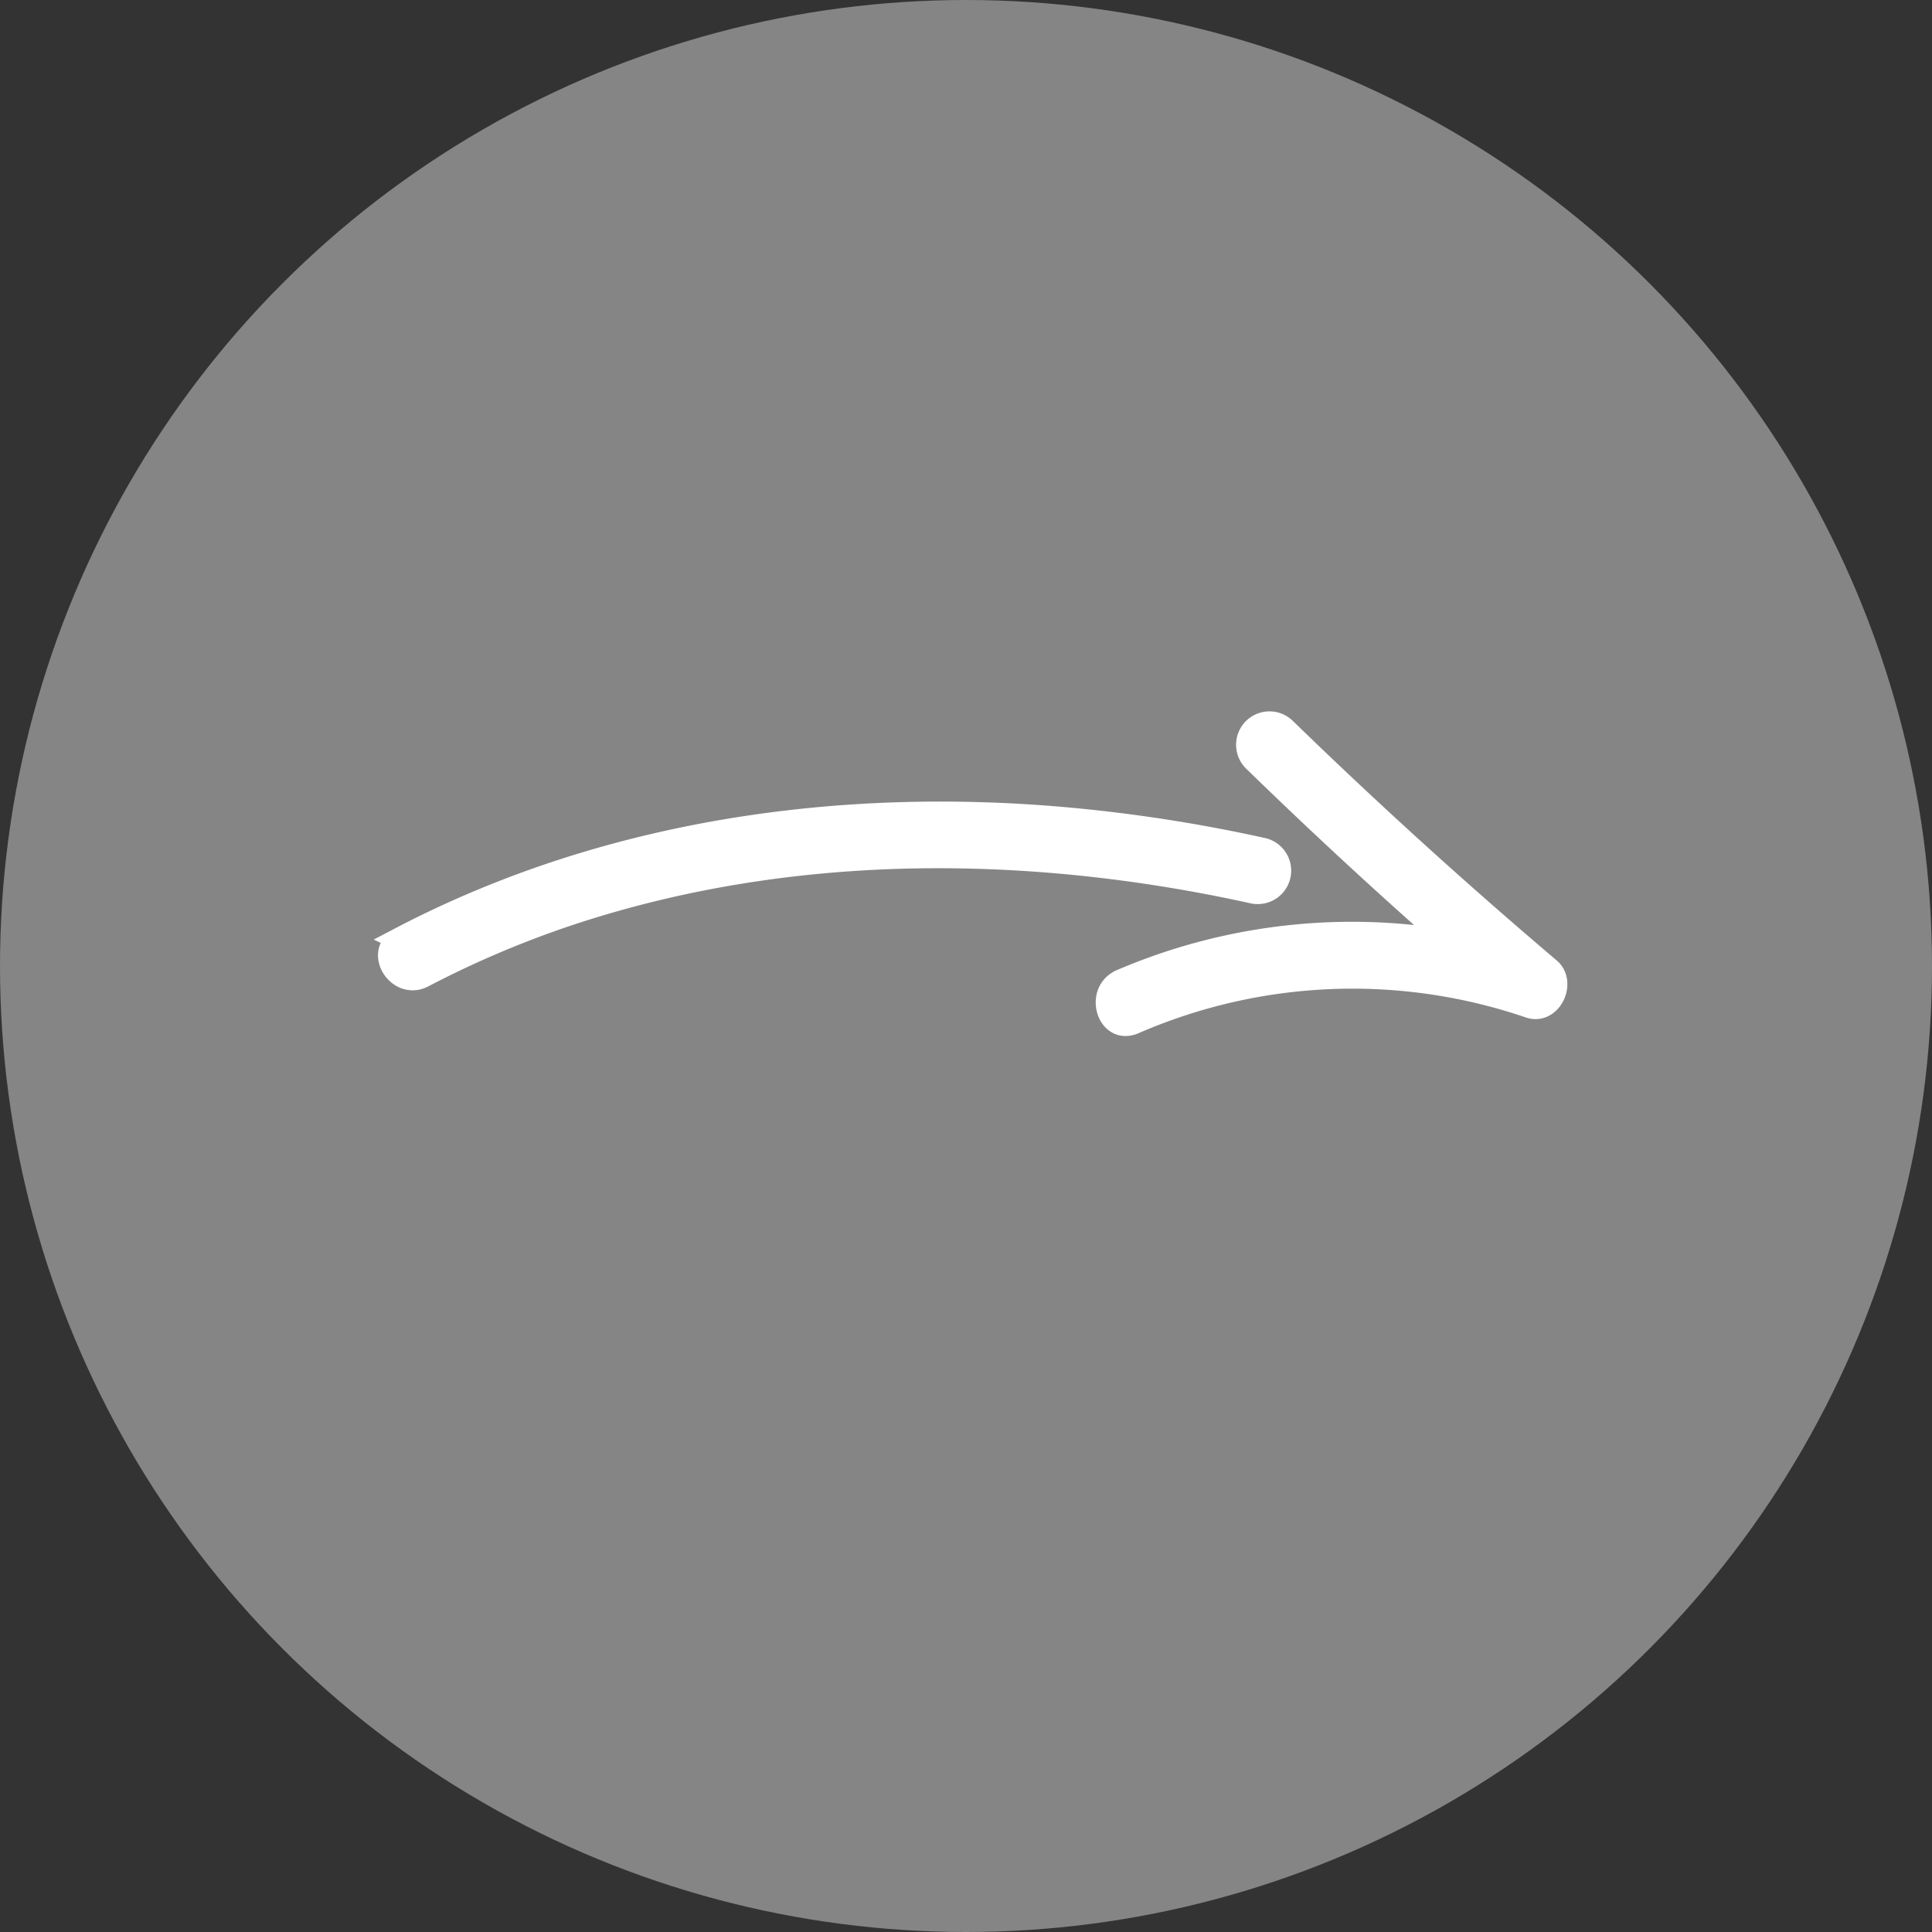
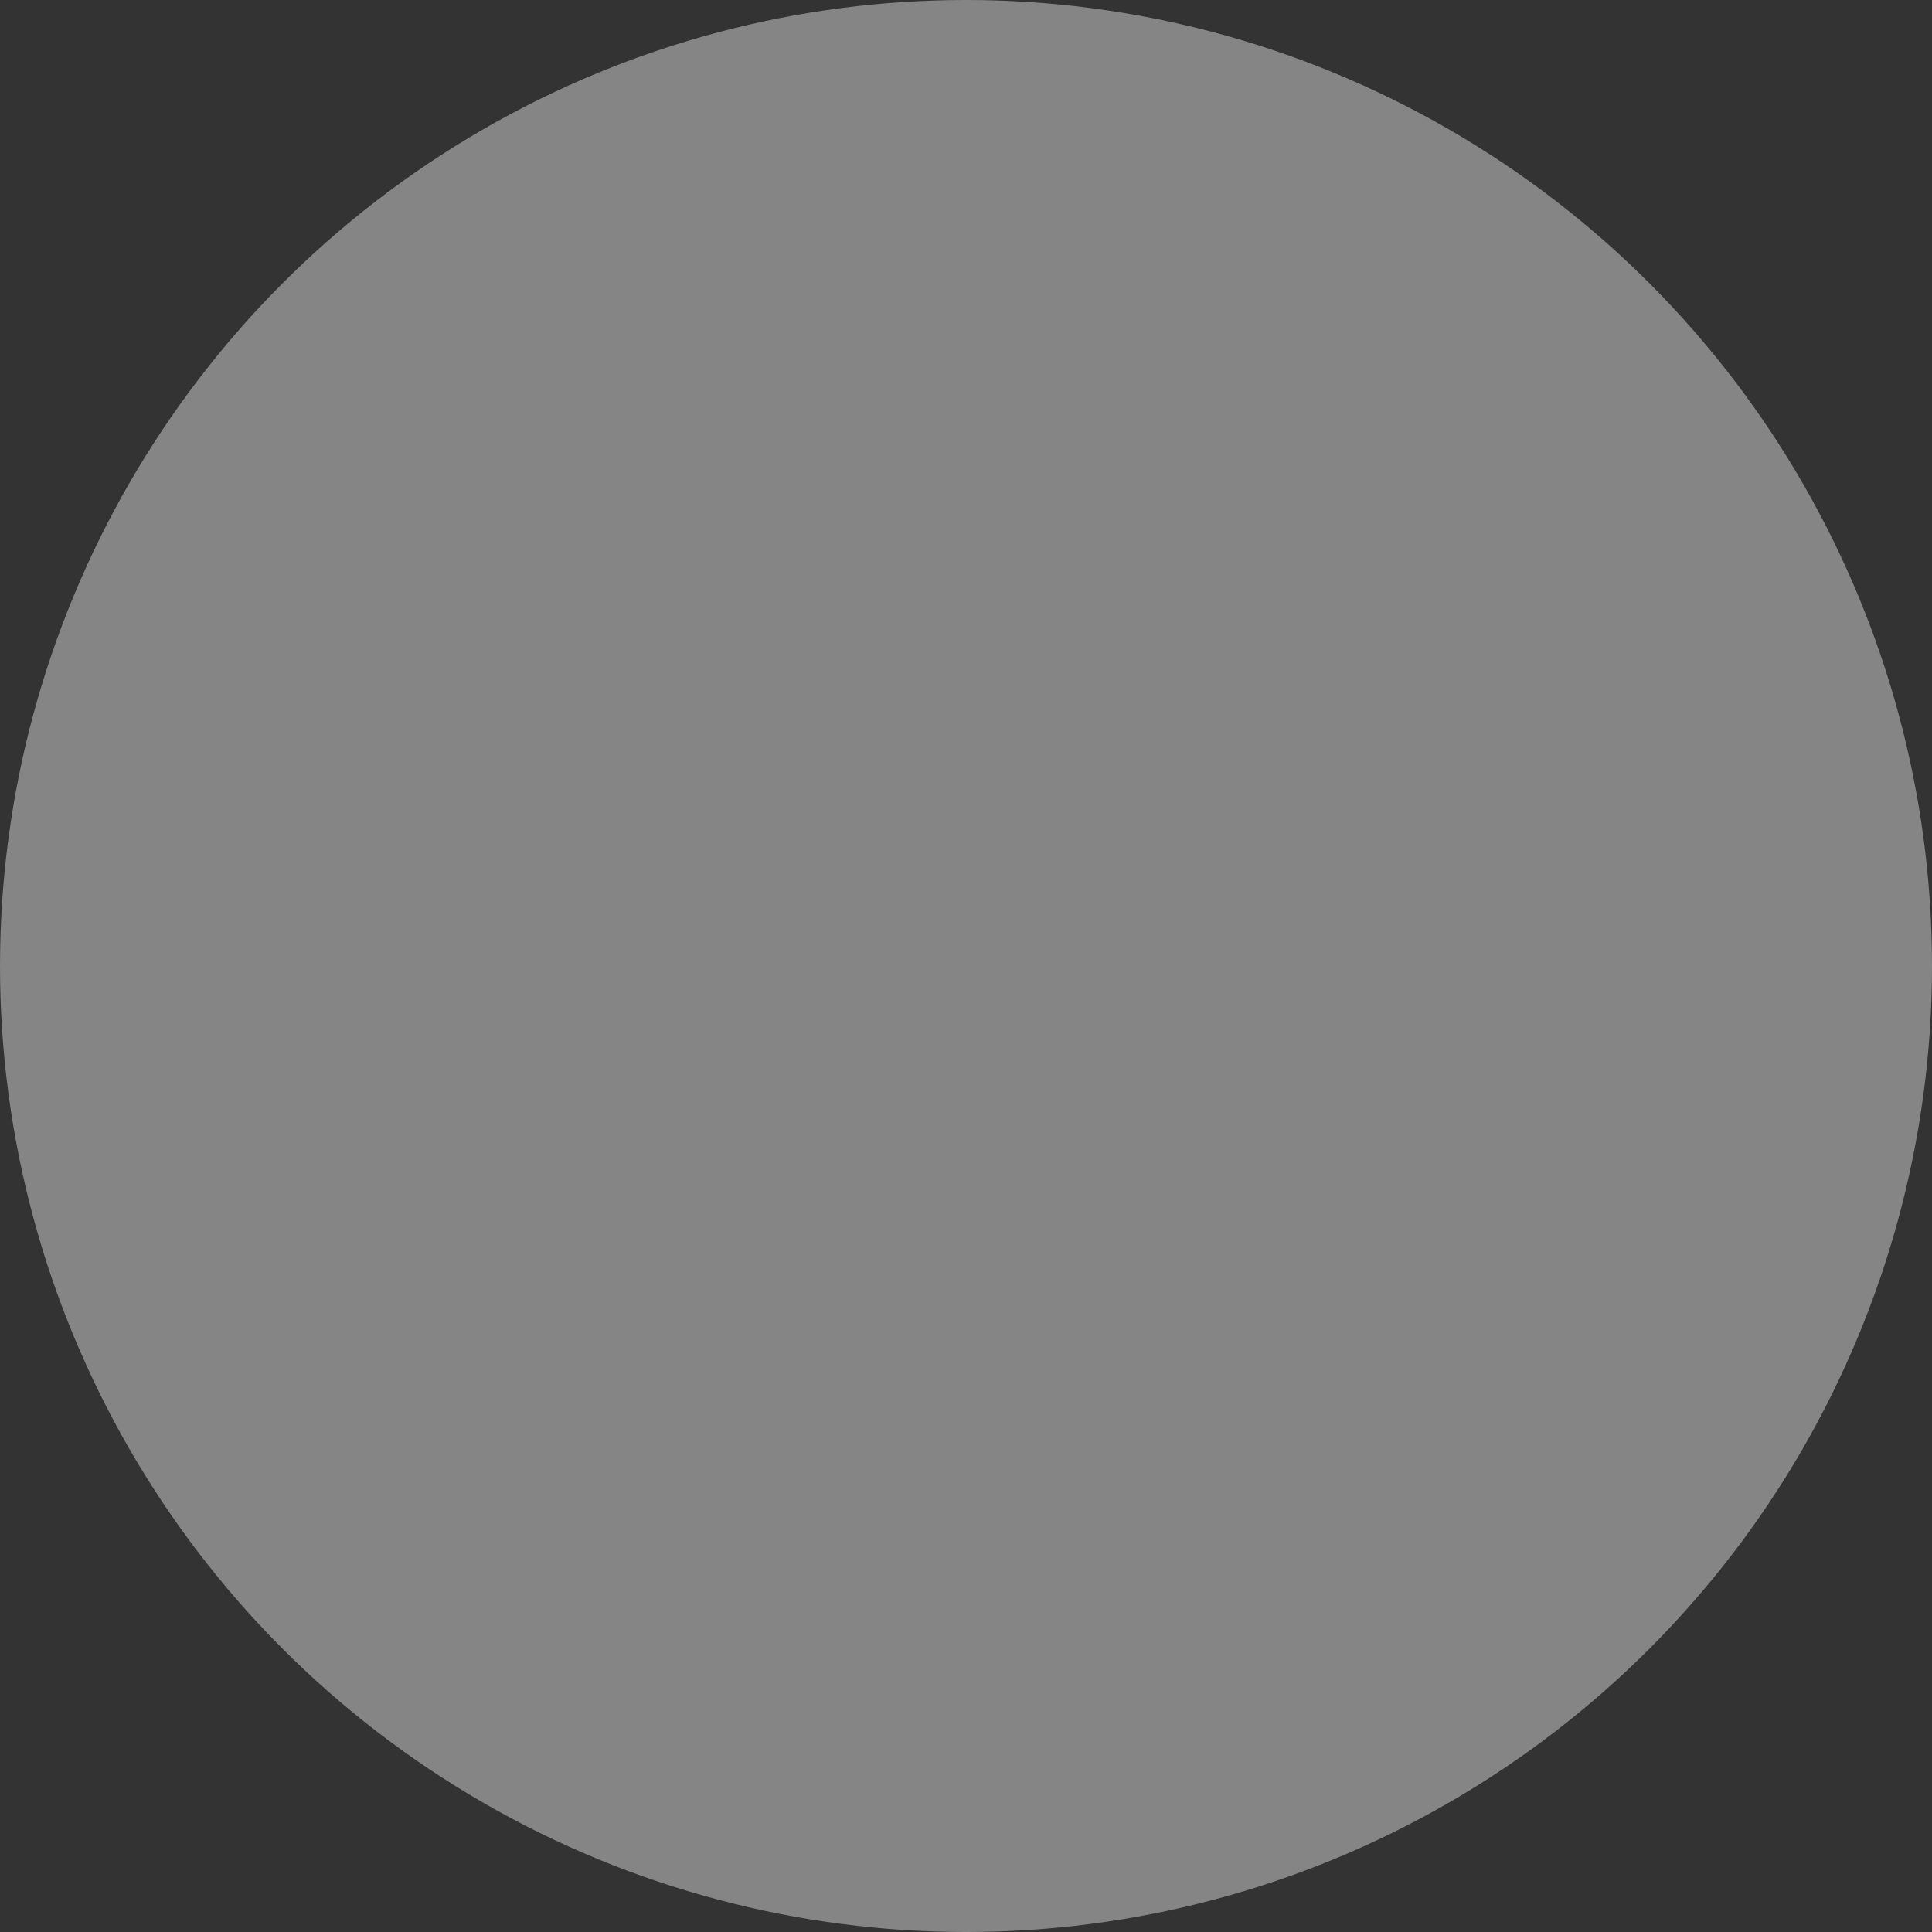
<svg xmlns="http://www.w3.org/2000/svg" width="81" height="81" viewBox="0 0 81 81">
  <rect x="0" y="0" width="81" height="81" fill="#333333" stroke="none" />
  <g id="Group_15426" data-name="Group 15426" transform="translate(-1810 -448)">
    <circle id="Ellipse_618" data-name="Ellipse 618" cx="40.5" cy="40.5" r="40.5" transform="translate(1810 448)" fill="#fff" opacity="0.4" />
    <g id="arrow" transform="translate(1826 488.135) rotate(-47)">
-       <path id="Path_32093" data-name="Path 32093" d="M17.2,56.593A24.508,24.508,0,0,1,27.827,65.6q-.169-5.614-.049-11.227a.9.9,0,0,1,1.8,0q-.154,7.5.2,14.994c.039.853-1.31,1.28-1.677.456A22.973,22.973,0,0,0,16.292,58.148c-1.064-.461-.147-2.016.907-1.555Z" transform="translate(3.225 -33.226)" fill="#fff" stroke="#fff" stroke-width="1" />
-       <path id="Path_32094" data-name="Path 32094" d="M25.858,12.213c9.157,3.218,16.9,9.476,22.8,17.1a65.235,65.235,0,0,1,4.591,6.778A.9.9,0,0,1,51.691,37c-4.7-7.96-11.124-15.058-19.157-19.737a41.7,41.7,0,0,0-7.156-3.311c-1.084-.378-.613-2.119.481-1.736Z" transform="translate(-24.763 -12.159)" fill="#fff" stroke="#fff" stroke-width="1" />
-     </g>
+       </g>
  </g>
</svg>